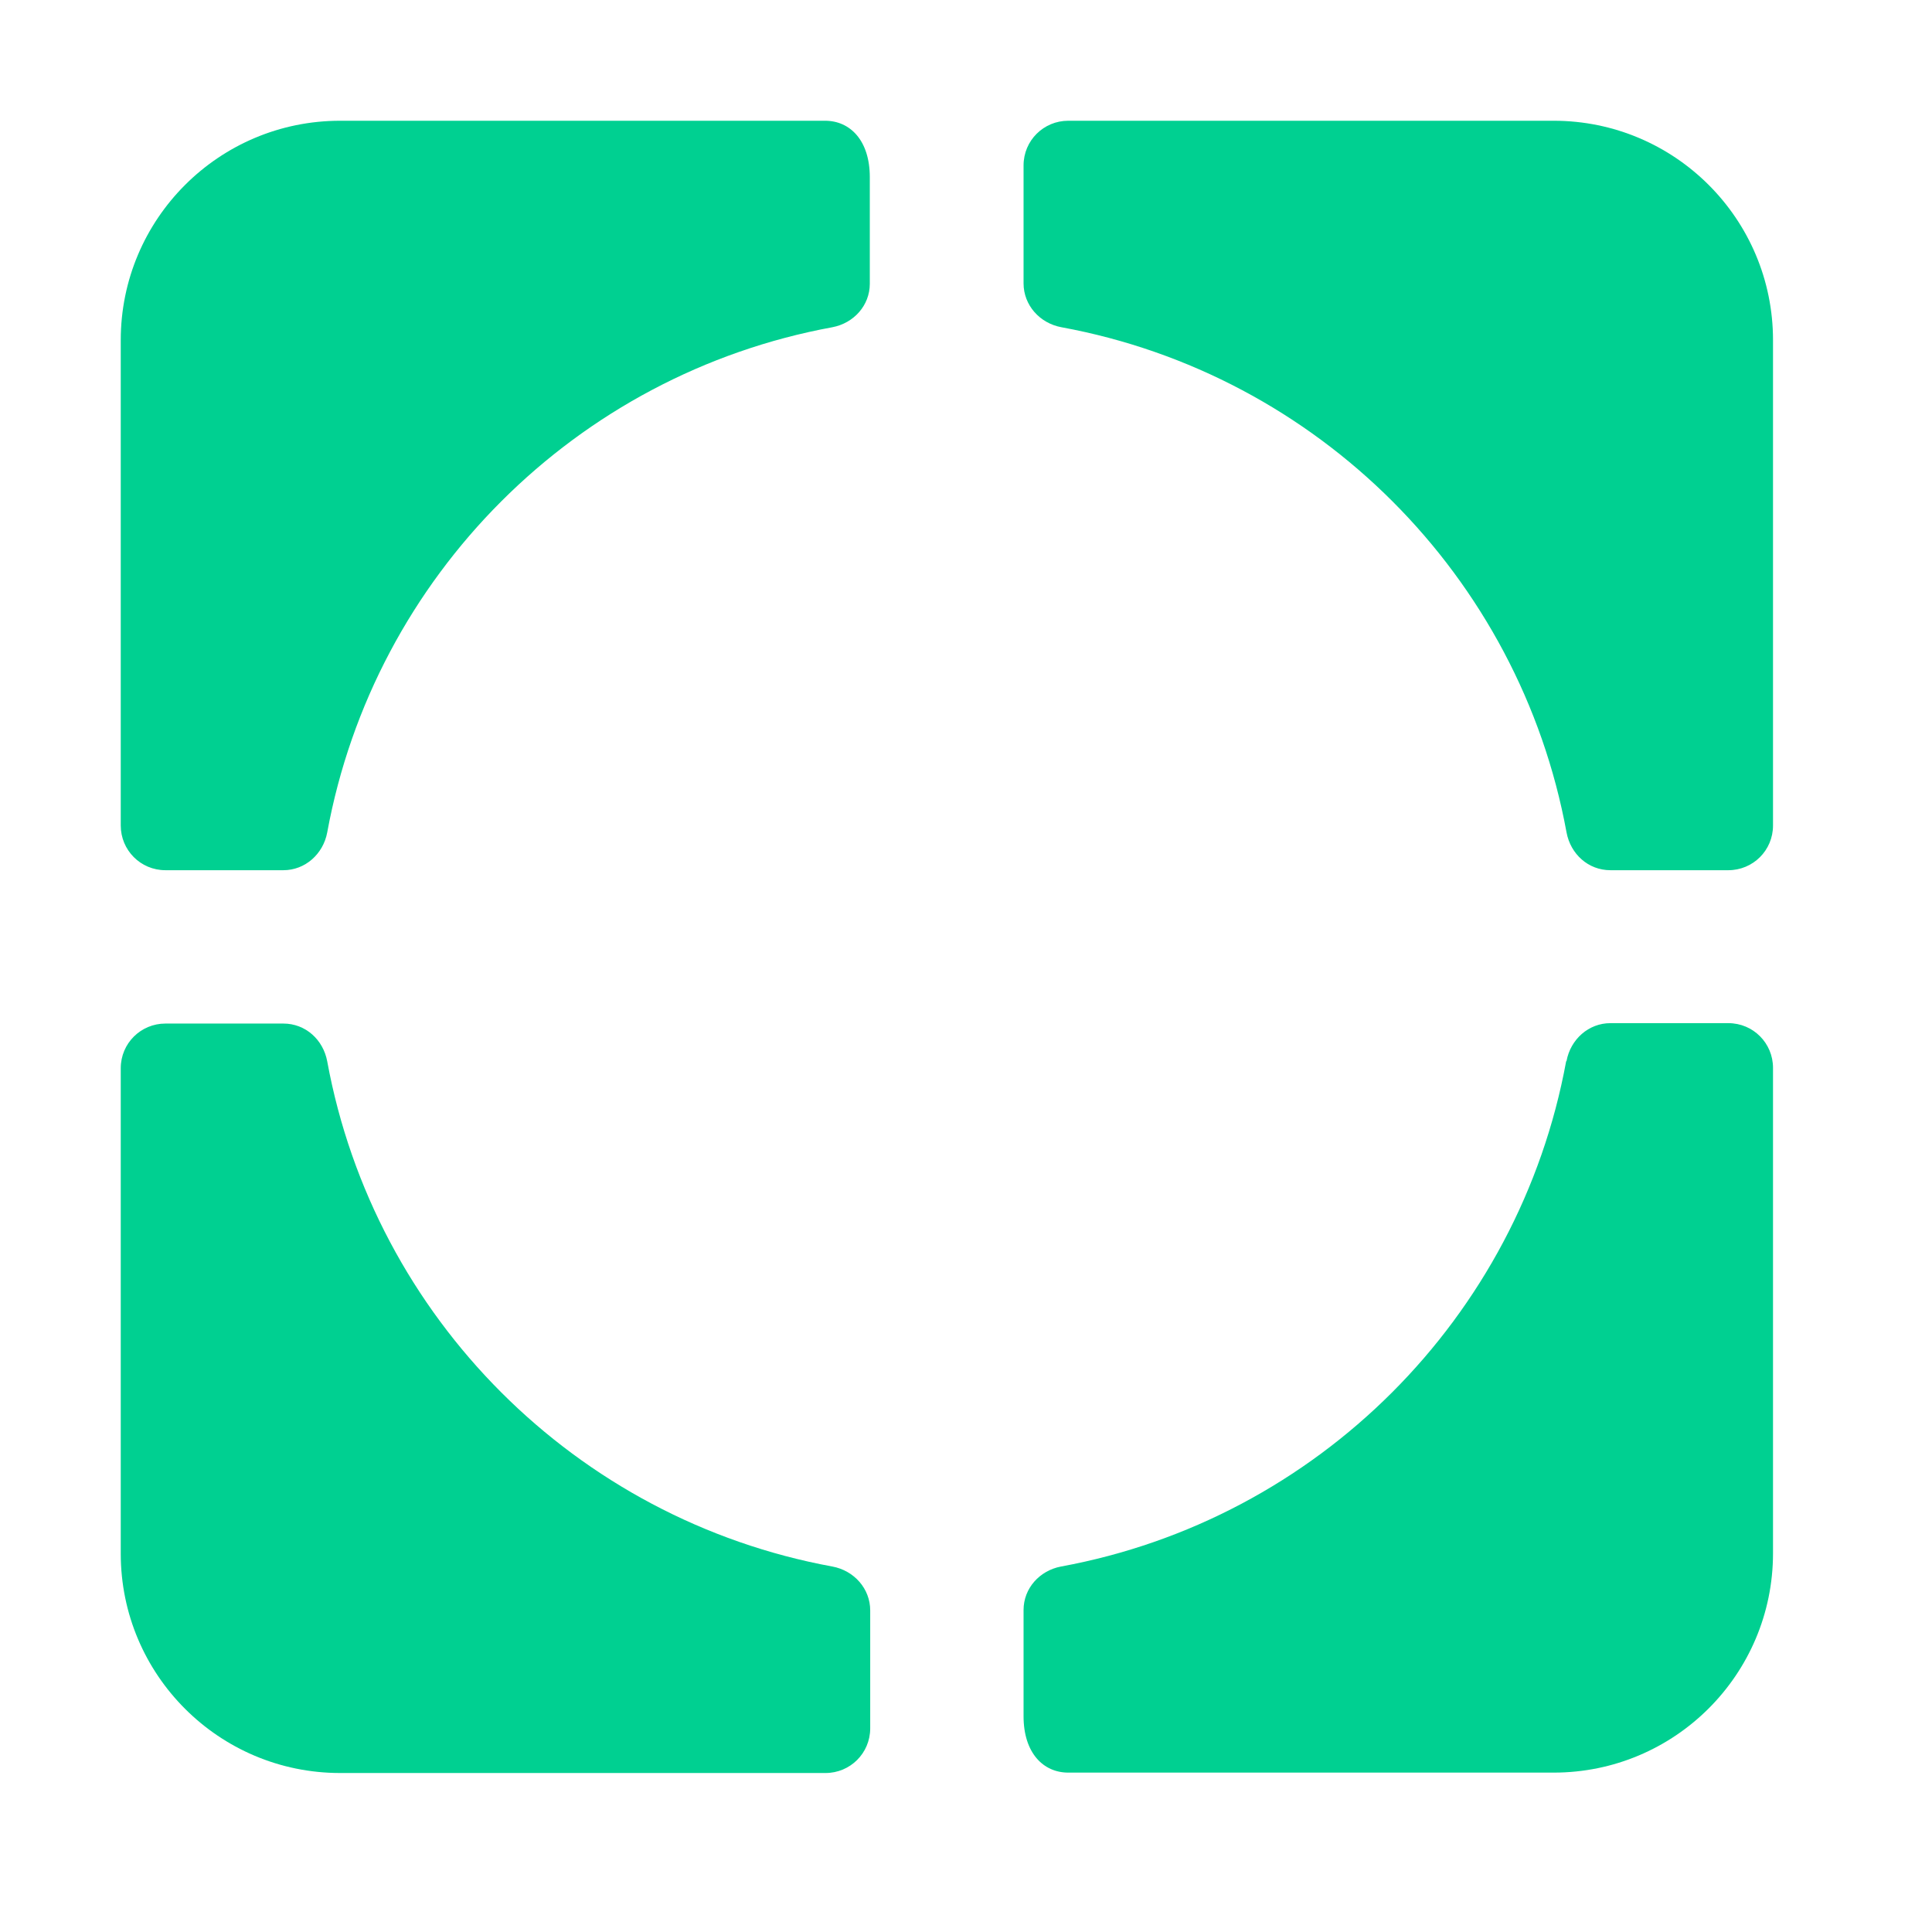
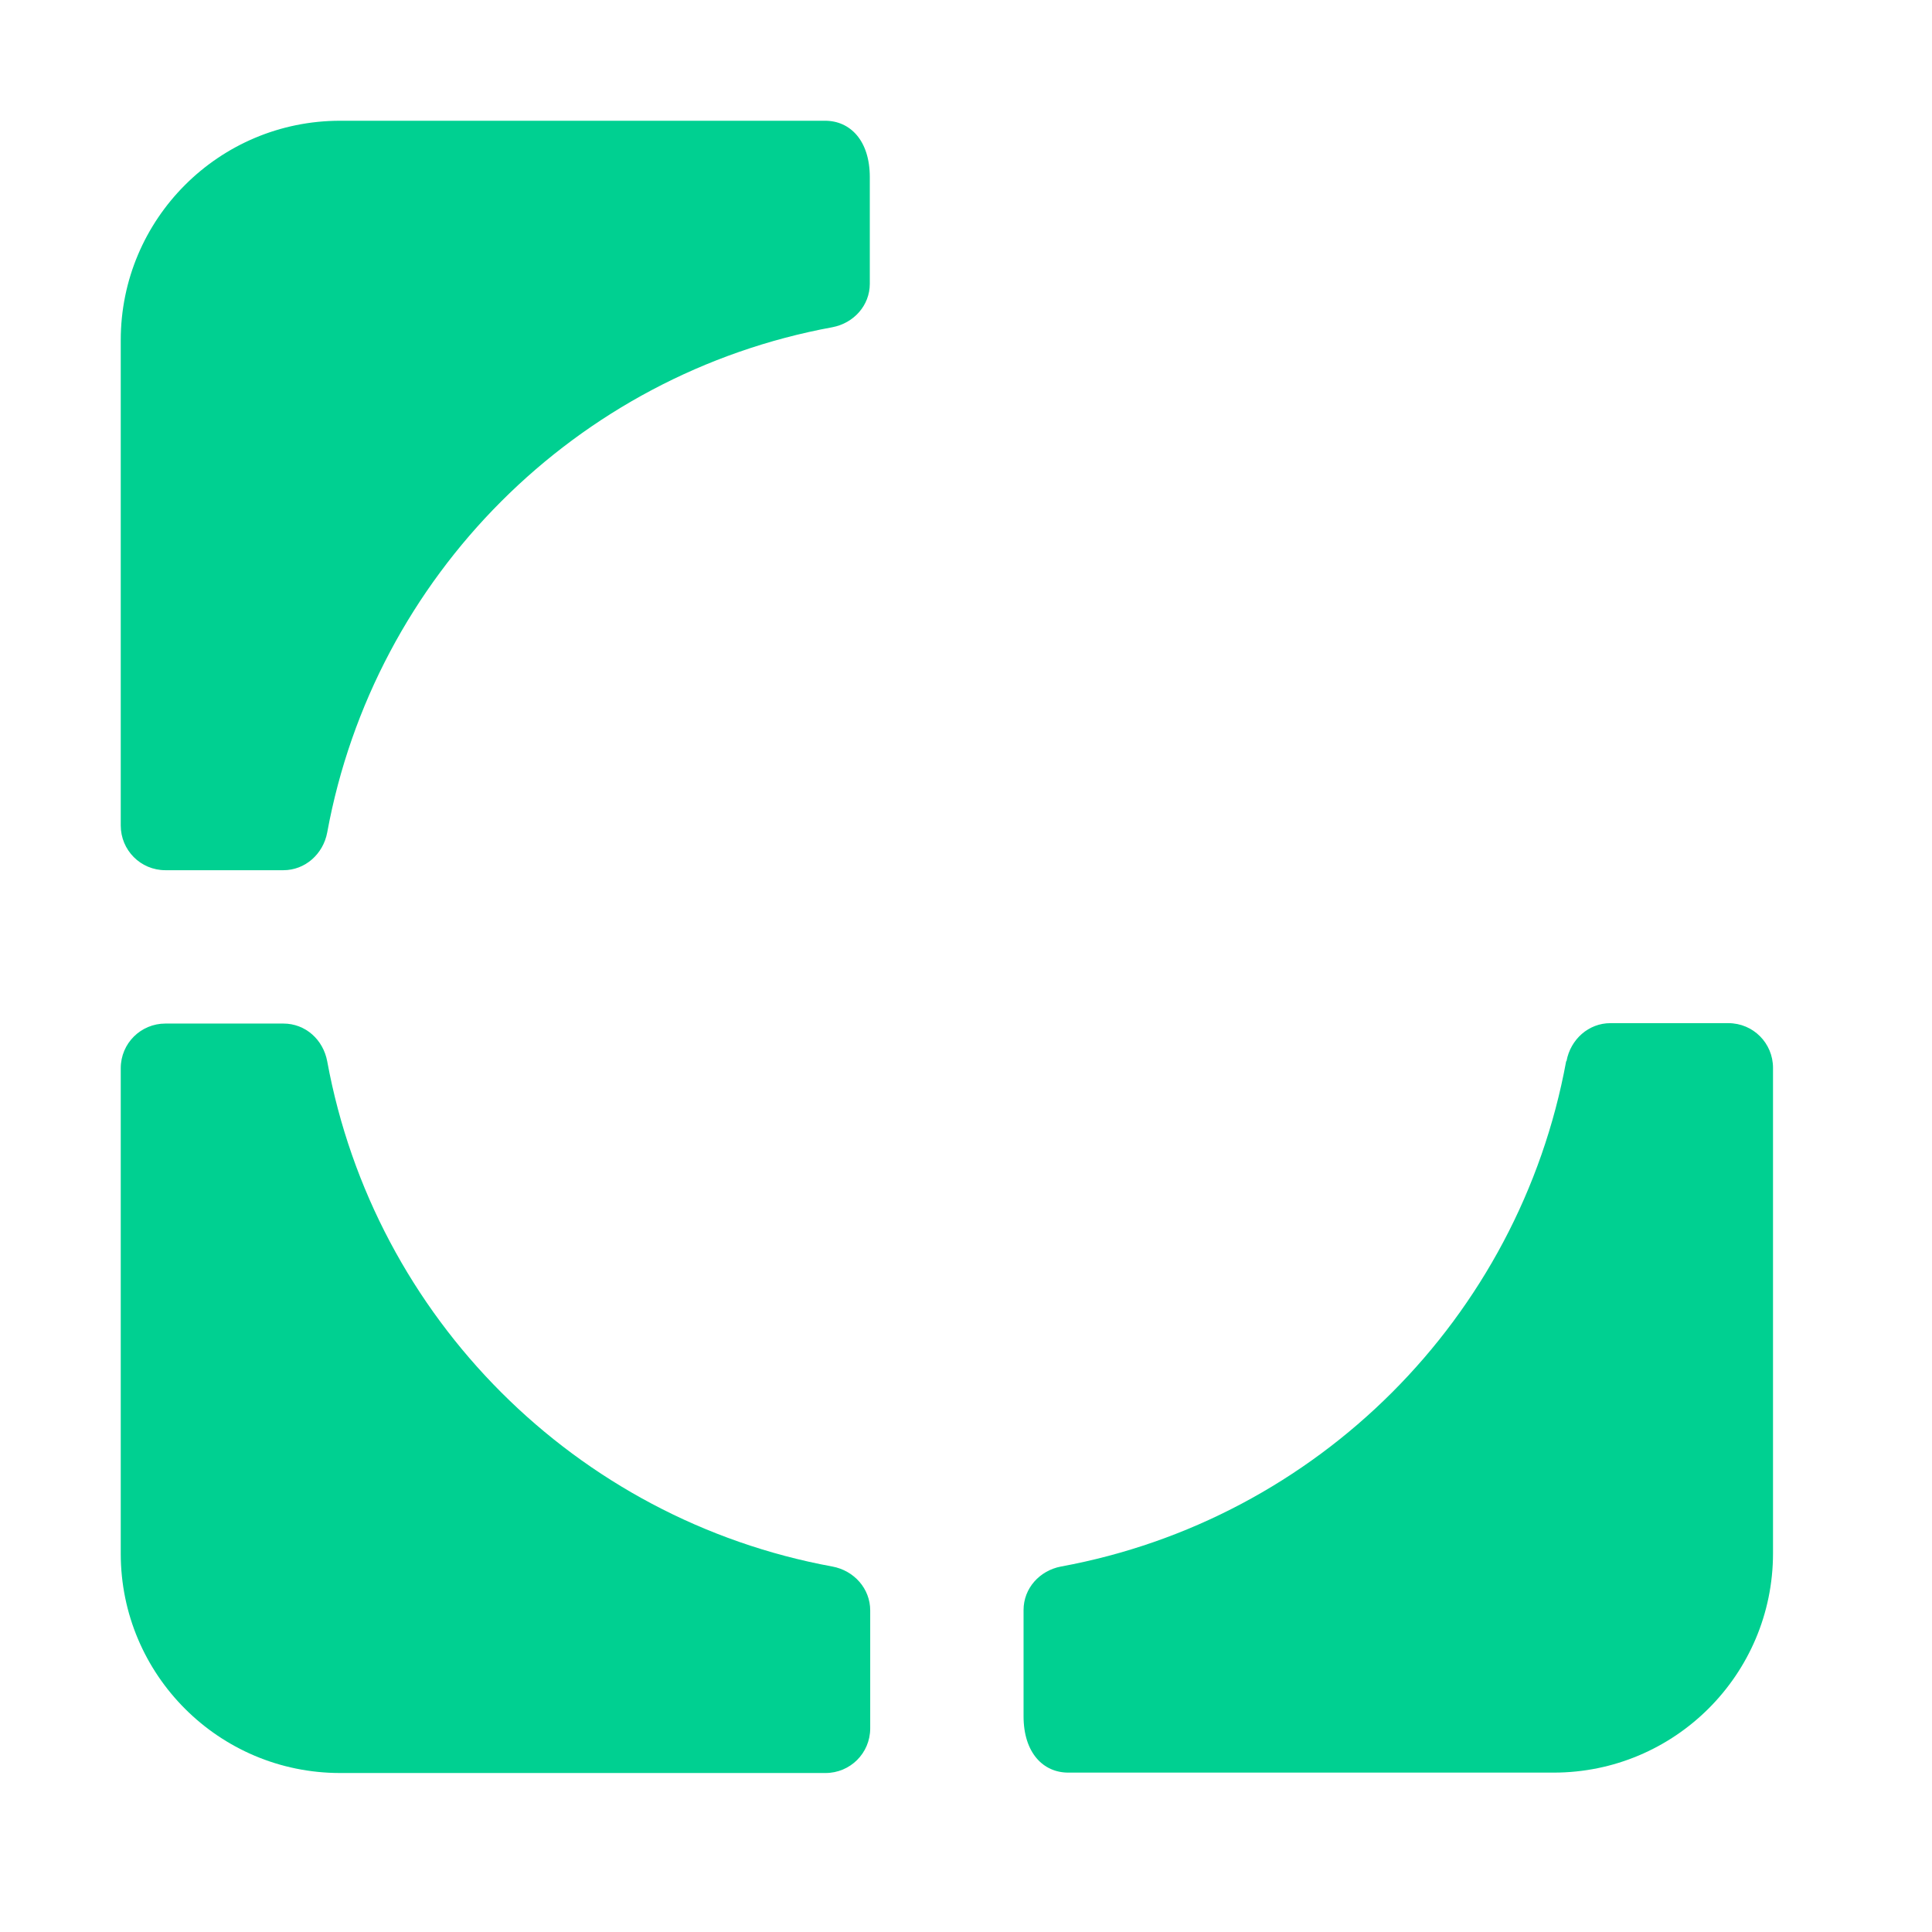
<svg xmlns="http://www.w3.org/2000/svg" width="48" height="48" viewBox="0 0 48 48" fill="none">
  <path d="M38.91 26.37C37.74 32.74 32.73 37.75 26.36 38.92C25.83 39.02 25.43 39.46 25.43 40C25.43 41.06 25.43 42.64 25.43 42.64C25.43 43.55 25.92 44.04 26.54 44.04H38.6C41.61 44.04 44.05 41.6 44.05 38.59V26.53C44.05 25.92 43.56 25.42 42.94 25.42H40.01C39.47 25.42 39.02 25.82 38.92 26.36L38.91 26.37Z" fill="#00D091" />
-   <path d="M25.43 4.11V7.04C25.43 7.58 25.83 8.03 26.37 8.13C32.74 9.3 37.75 14.31 38.92 20.68C39.02 21.22 39.46 21.62 40.01 21.62H42.94C43.55 21.62 44.05 21.13 44.05 20.51V8.45C44.05 5.44 41.61 3 38.6 3H26.54C25.93 3 25.43 3.49 25.43 4.11Z" fill="#00D091" />
  <path d="M21.61 7.04C21.61 5.98 21.61 4.4 21.61 4.4C21.61 3.49 21.12 3 20.5 3H8.45C5.44 3 3 5.44 3 8.45V20.51C3 21.12 3.49 21.62 4.11 21.62H7.04C7.58 21.62 8.03 21.22 8.13 20.68C9.3 14.31 14.31 9.3 20.68 8.13C21.21 8.03 21.61 7.59 21.61 7.05V7.04Z" fill="#00D091" />
  <path d="M7.04 25.43H4.11C3.5 25.43 3 25.92 3 26.54V38.6C3 41.61 5.44 44.05 8.45 44.05H20.51C21.12 44.05 21.62 43.56 21.62 42.94V40.01C21.62 39.47 21.22 39.02 20.68 38.92C14.31 37.75 9.3 32.74 8.13 26.37C8.03 25.83 7.59 25.43 7.04 25.43Z" fill="#00D091" />
</svg>